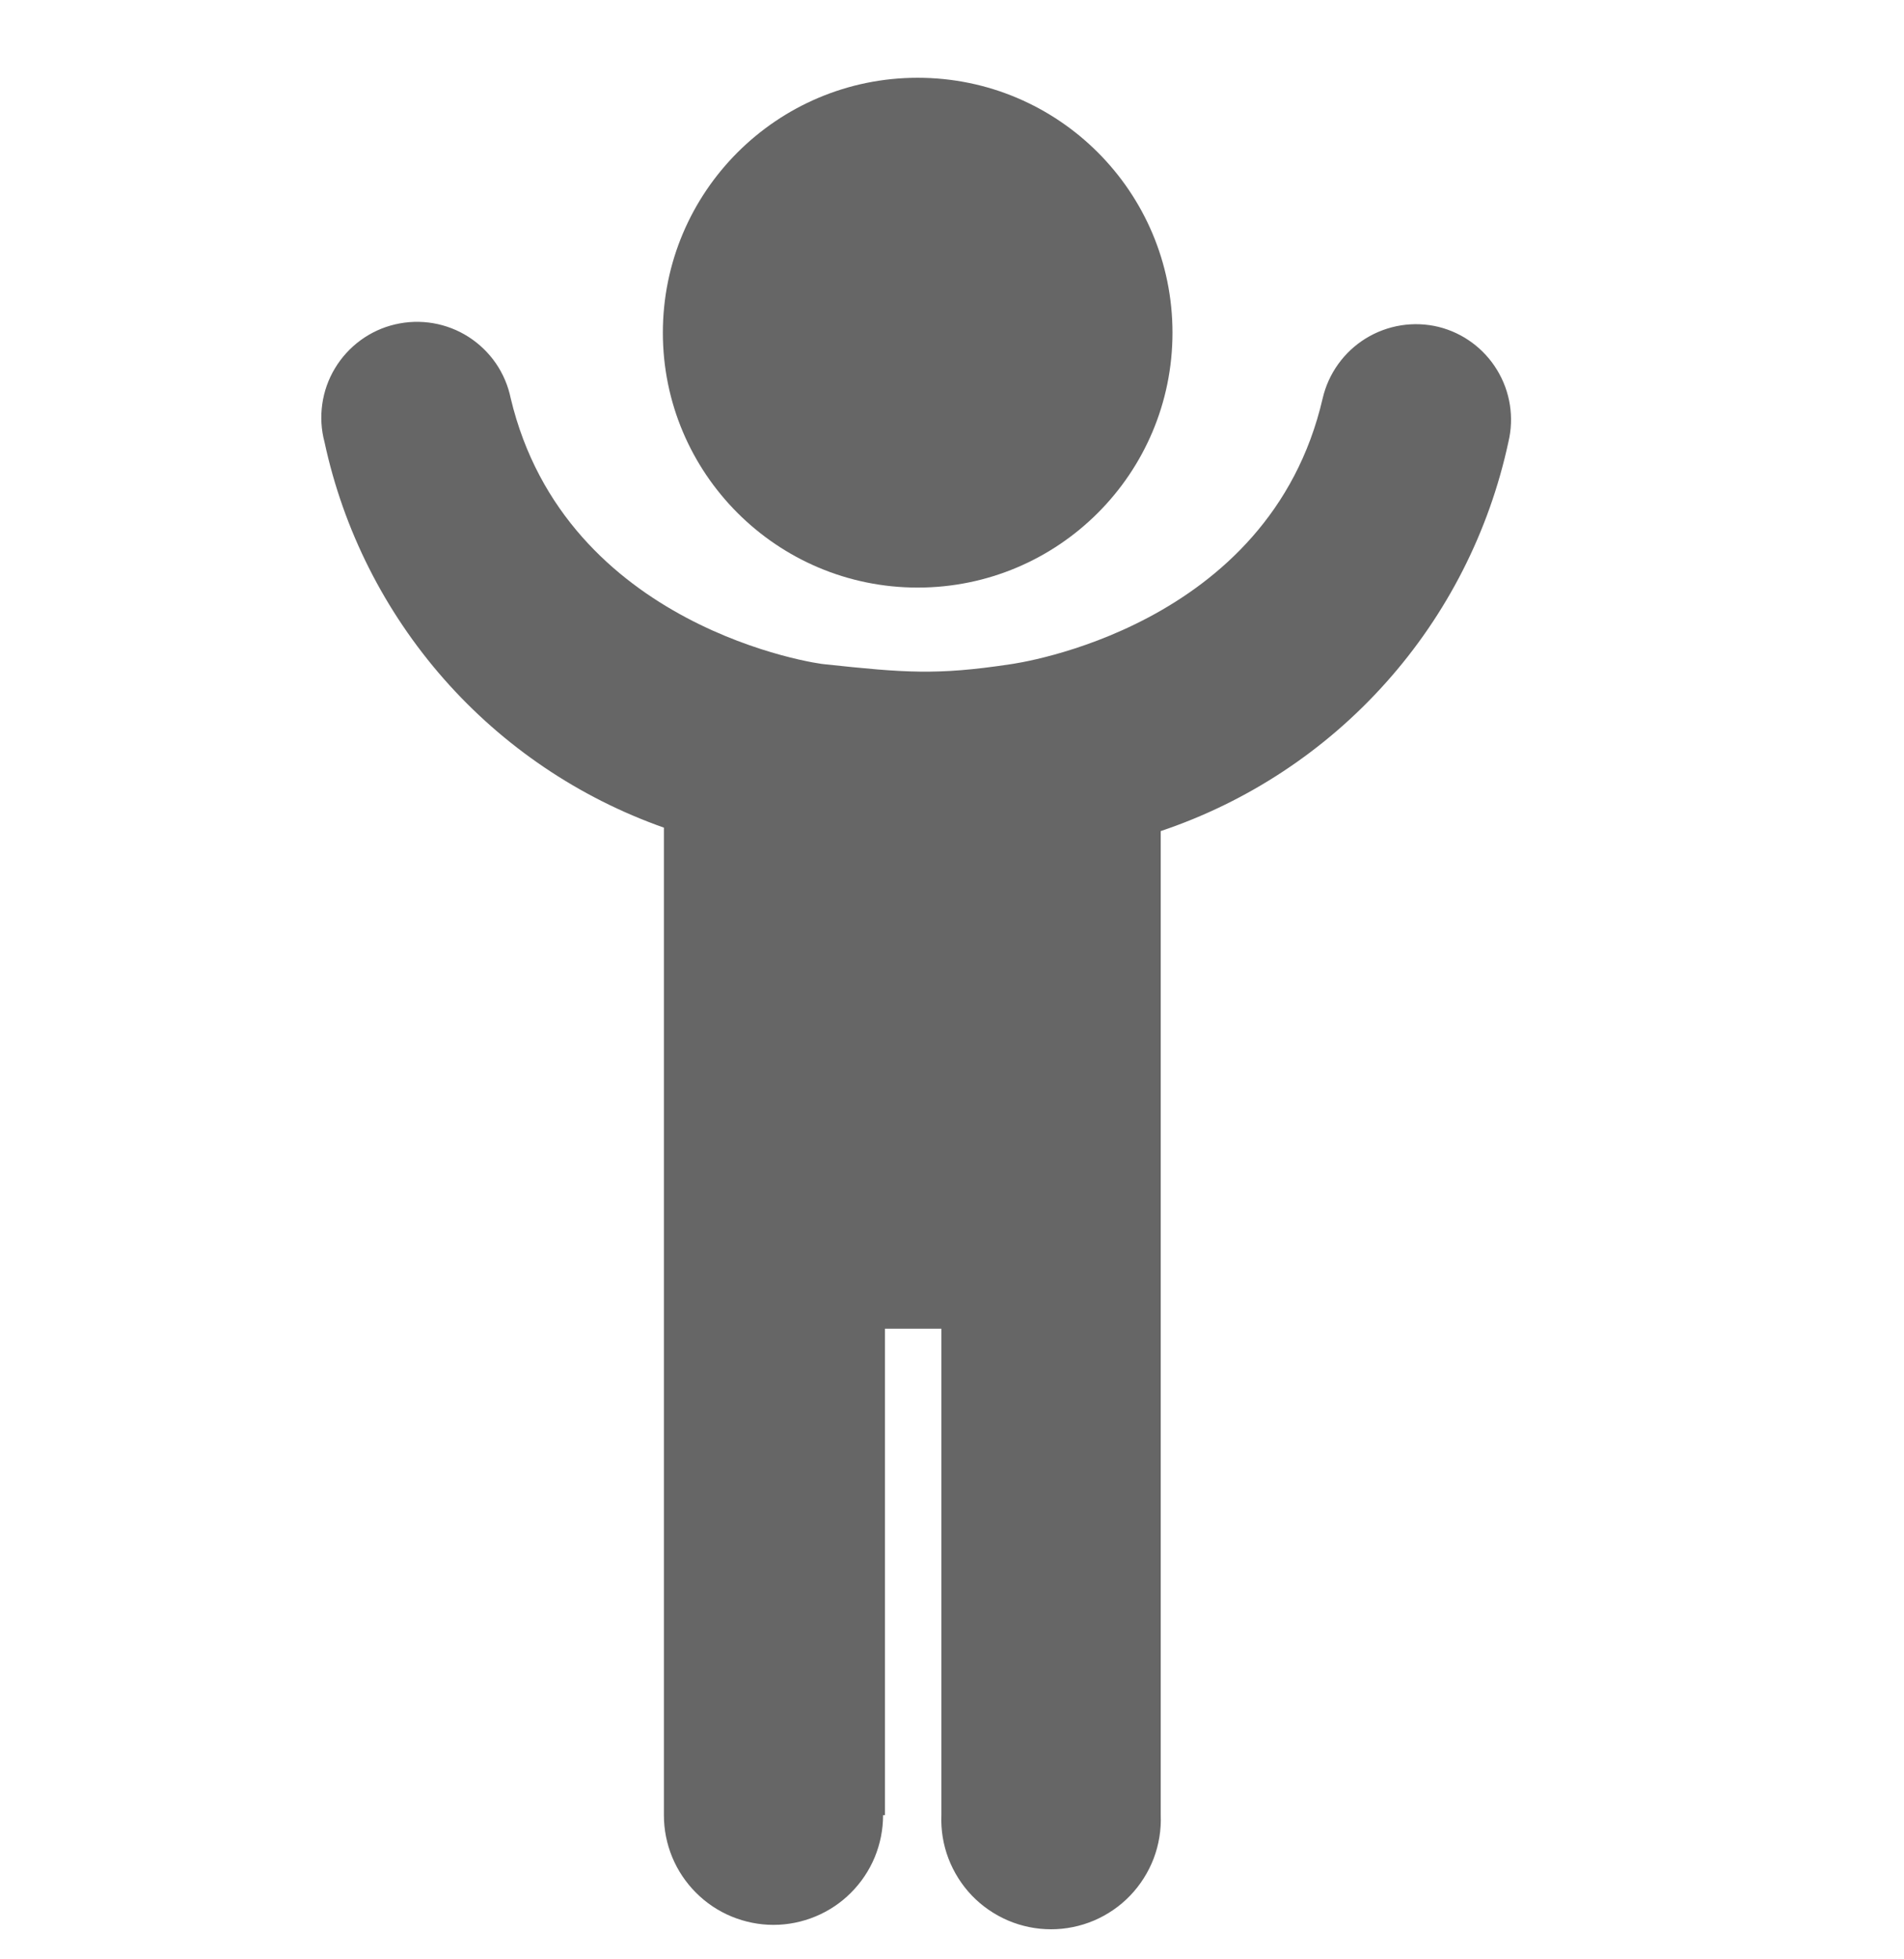
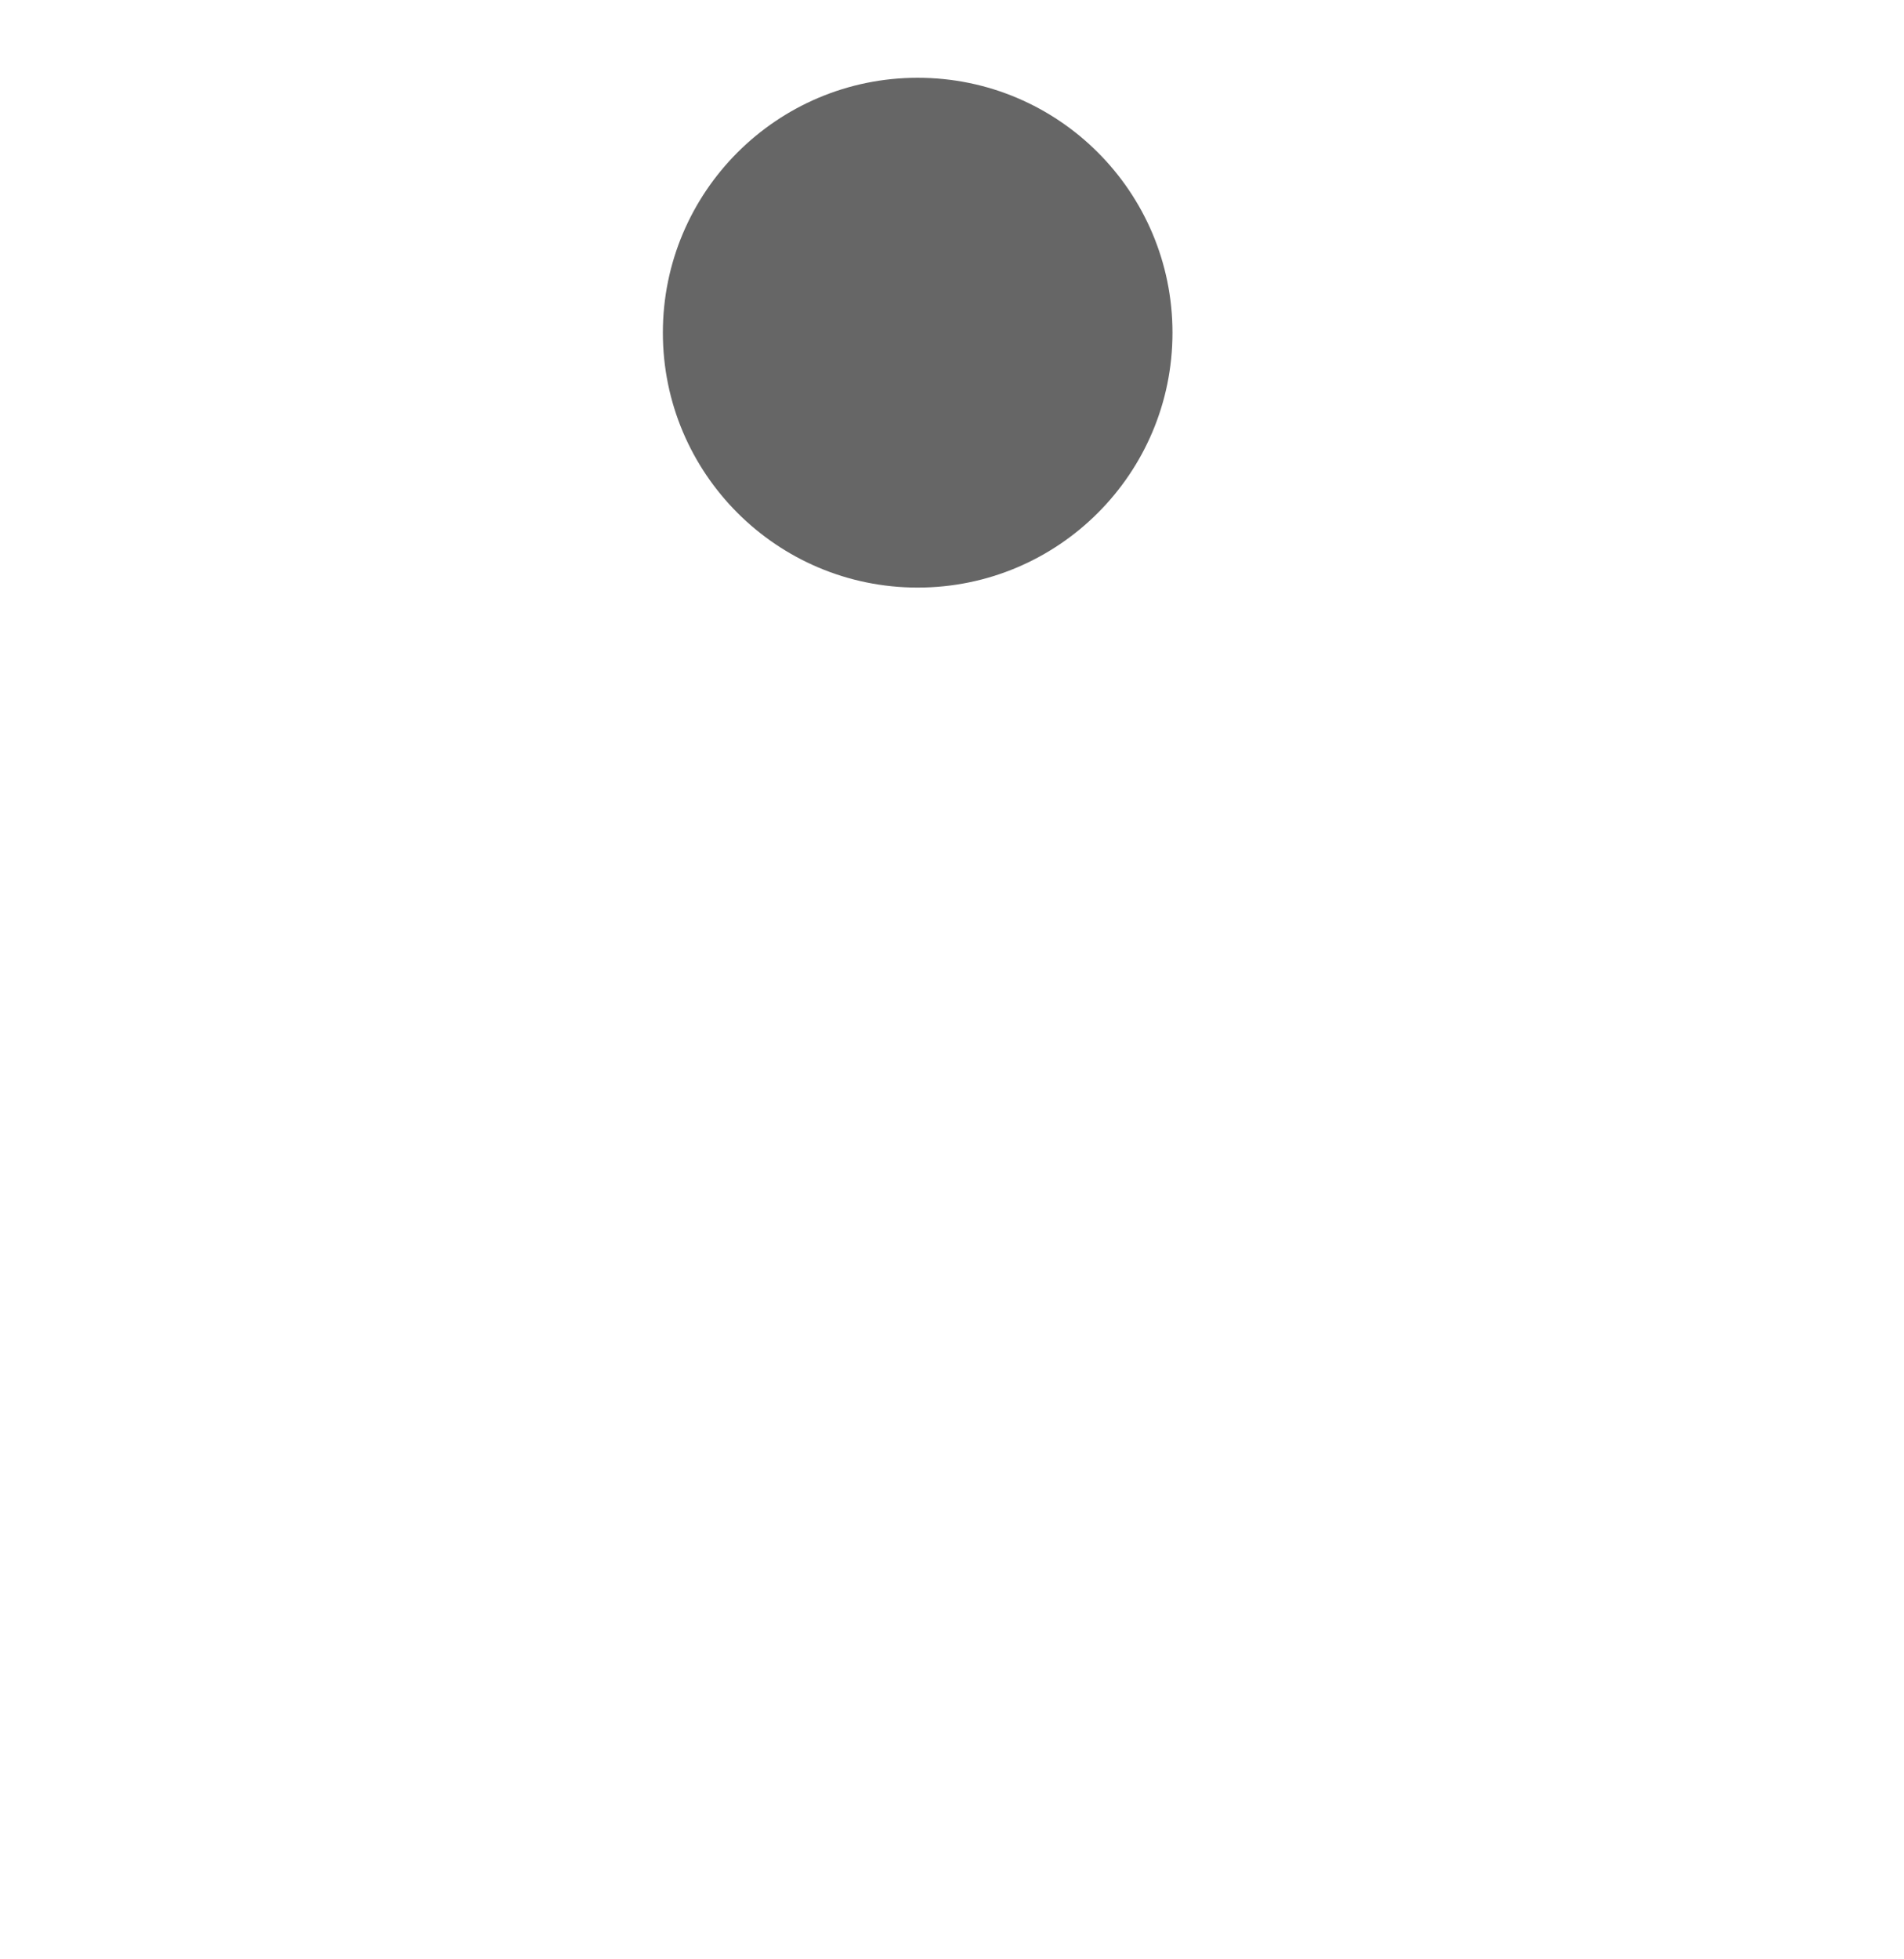
<svg xmlns="http://www.w3.org/2000/svg" width="35" height="36" viewBox="0 0 35 36" fill="none">
  <g clip-path="url(#clip0_971_18042)">
    <path d="M16.869 10.796C19.456 10.796 21.553 8.699 21.553 6.113C21.553 3.526 19.456 1.429 16.869 1.429C14.283 1.429 12.185 3.526 12.185 6.113C12.185 8.699 14.283 10.796 16.869 10.796Z" fill="#666666" />
-     <path d="M26.444 6.006C26.218 5.951 25.983 5.942 25.754 5.978C25.524 6.015 25.304 6.096 25.106 6.218C24.908 6.34 24.736 6.5 24.6 6.689C24.464 6.878 24.367 7.091 24.314 7.318C23.337 11.545 18.683 12.19 18.564 12.206C17.216 12.409 16.629 12.361 15.171 12.206C15.052 12.206 10.396 11.545 9.388 7.318C9.341 7.088 9.248 6.869 9.115 6.675C8.982 6.482 8.811 6.317 8.613 6.19C8.415 6.063 8.193 5.978 7.961 5.938C7.73 5.899 7.492 5.906 7.263 5.96C7.035 6.013 6.819 6.112 6.629 6.251C6.439 6.39 6.279 6.565 6.158 6.766C6.036 6.968 5.957 7.191 5.924 7.424C5.891 7.657 5.904 7.894 5.965 8.121C6.312 9.737 7.069 11.236 8.161 12.477C9.253 13.717 10.645 14.657 12.204 15.207V33.352C12.204 33.616 12.256 33.878 12.357 34.123C12.458 34.367 12.607 34.589 12.794 34.776C12.981 34.964 13.203 35.112 13.447 35.213C13.692 35.314 13.954 35.367 14.218 35.367C14.483 35.367 14.745 35.314 14.989 35.213C15.234 35.112 15.456 34.964 15.643 34.776C15.83 34.589 15.979 34.367 16.08 34.123C16.181 33.878 16.233 33.616 16.233 33.352H16.267V24.413H17.305V33.352C17.294 33.623 17.338 33.894 17.435 34.148C17.532 34.401 17.678 34.633 17.866 34.829C18.055 35.025 18.281 35.18 18.531 35.287C18.78 35.393 19.049 35.448 19.321 35.448C19.592 35.448 19.861 35.393 20.111 35.287C20.361 35.18 20.587 35.025 20.775 34.829C20.963 34.633 21.11 34.401 21.207 34.148C21.303 33.894 21.348 33.623 21.337 33.352V15.27C22.931 14.735 24.358 13.795 25.478 12.541C26.599 11.288 27.374 9.765 27.728 8.121C27.836 7.671 27.762 7.196 27.521 6.8C27.281 6.404 26.894 6.118 26.444 6.006Z" fill="#666666" />
  </g>
  <defs>
    <clipPath id="clip0_971_18042">
      <rect width="35" height="35" fill="white" transform="translate(0 0.738)" />
    </clipPath>
  </defs>
</svg>